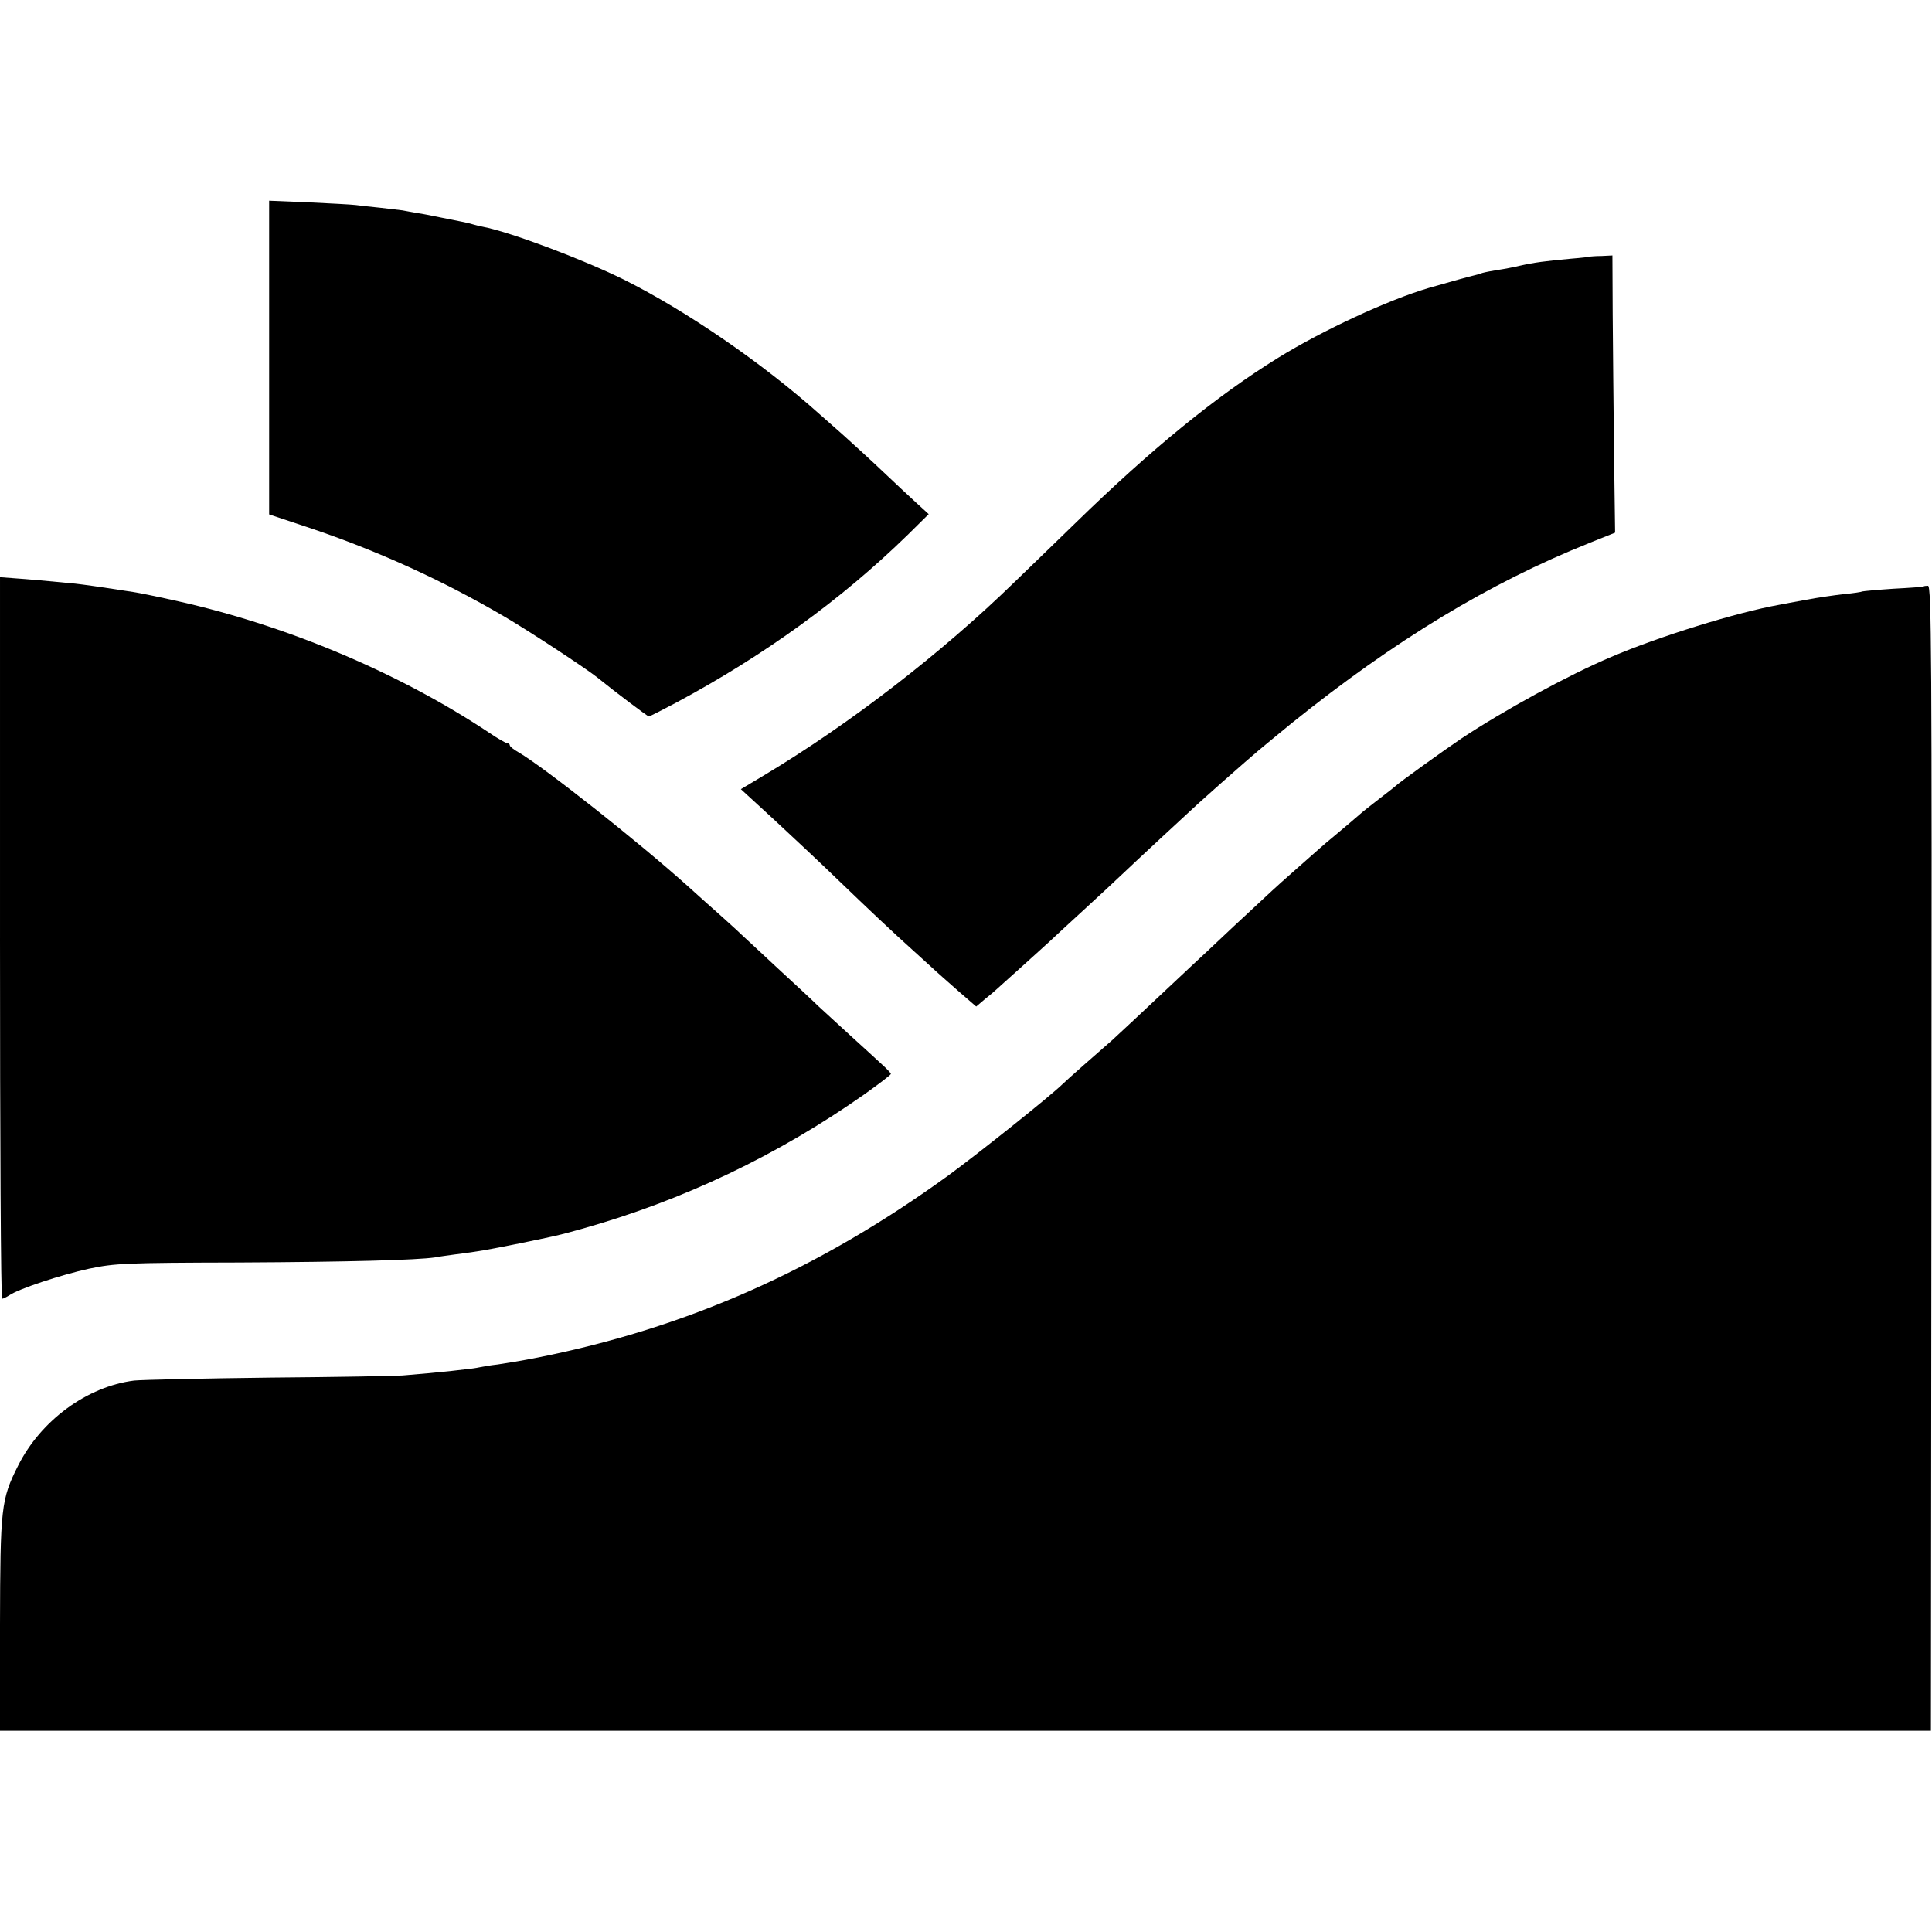
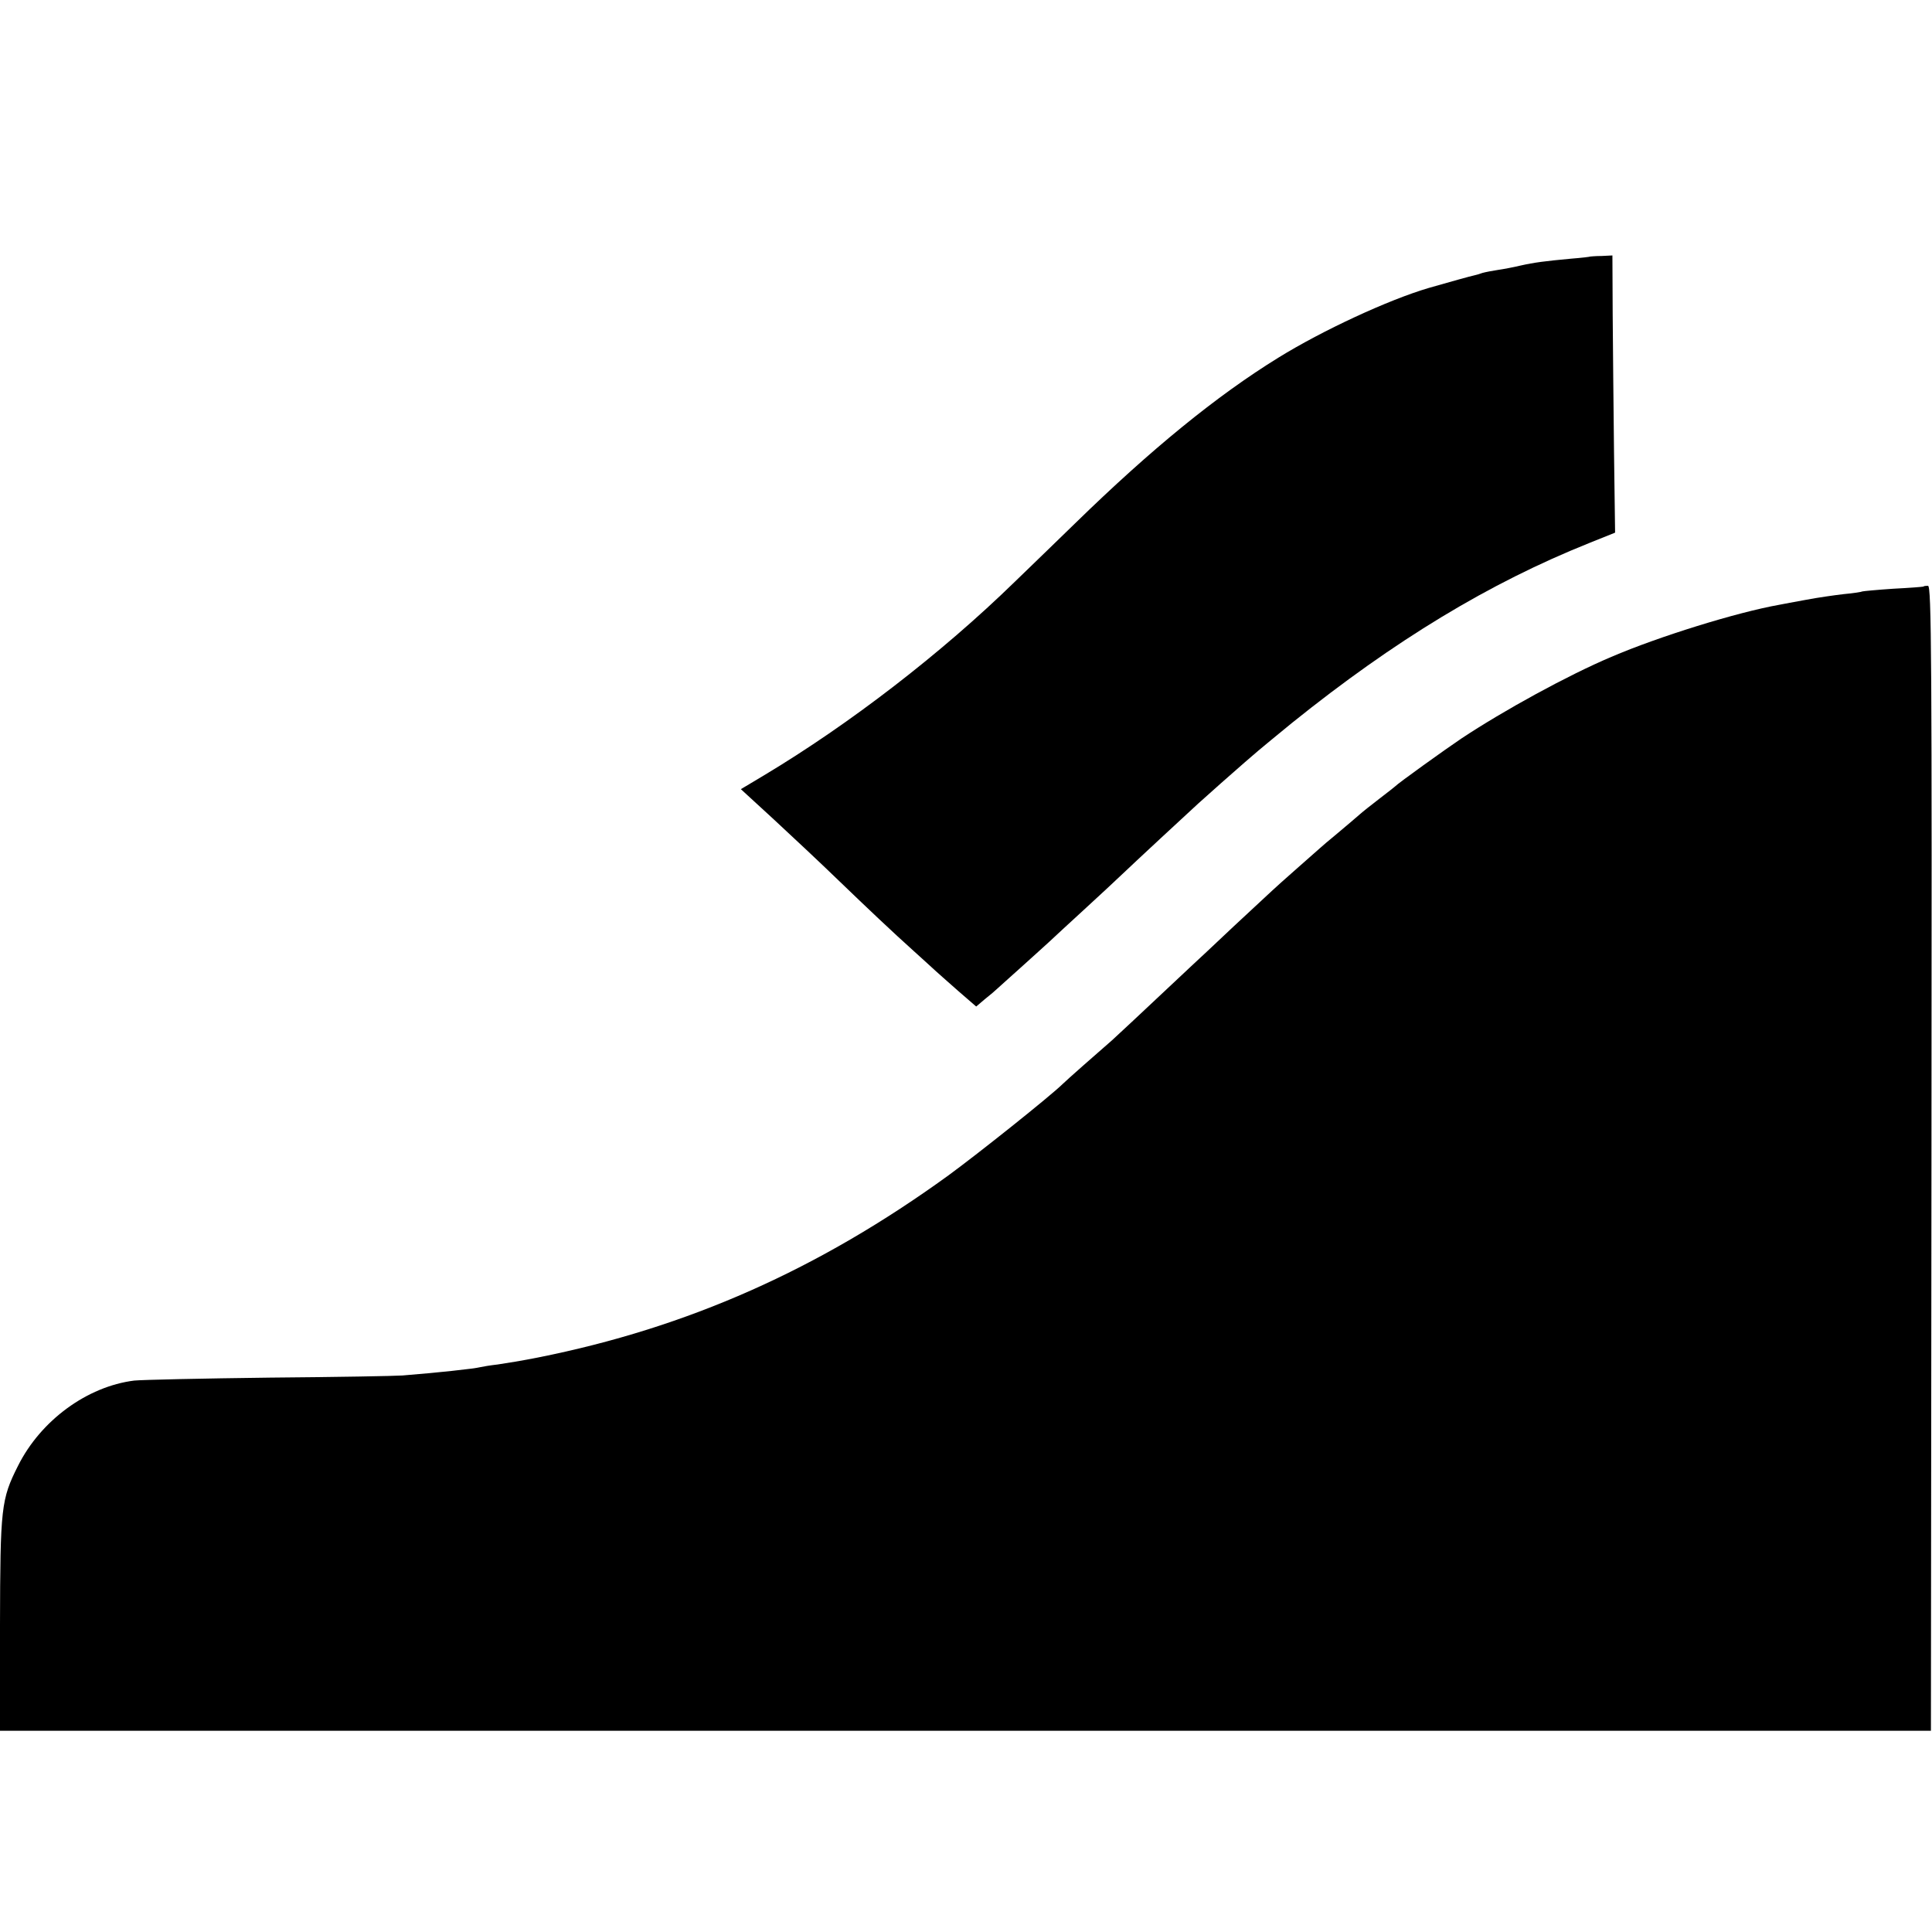
<svg xmlns="http://www.w3.org/2000/svg" version="1.0" width="720pt" height="720pt" viewBox="0 0 720 720" preserveAspectRatio="xMidYMid meet">
  <g transform="translate(0,720) scale(0.1,-0.1)" fill="#000000" stroke="none">
-     <path d="M1003 5868 l0 -585 153 -51 c252 -85 492 -194 724 -330 89 -52 301 -191 345 -226 69 -56 189 -146 193 -146 3 0 48 23 101 51 330 177 617 385 864 626 l78 77 -46 42 c-25 23 -81 75 -123 115 -43 41 -111 103 -151 139 -41 36 -79 70 -85 75 -212 190 -497 386 -731 503 -154 76 -422 177 -526 197 -11 2 -28 6 -37 9 -9 3 -28 7 -42 10 -14 3 -50 10 -80 16 -30 6 -68 14 -85 16 -16 3 -41 7 -55 10 -14 2 -52 6 -85 10 -33 3 -73 8 -90 10 -16 2 -96 6 -176 10 l-146 6 0 -584z" />
    <path d="M5927 6244 c-1 -1 -33 -5 -72 -8 -97 -9 -137 -14 -190 -26 -25 -6 -62 -13 -83 -16 -20 -3 -46 -8 -57 -11 -11 -4 -24 -8 -30 -9 -11 -2 -97 -26 -170 -47 -150 -44 -396 -158 -561 -260 -230 -142 -474 -341 -757 -617 -54 -52 -155 -151 -225 -218 -275 -268 -617 -531 -934 -721 l-87 -52 122 -112 c67 -62 176 -164 242 -228 110 -106 201 -192 280 -263 17 -15 46 -42 65 -59 19 -18 65 -58 101 -90 l67 -58 33 28 c19 15 39 32 45 38 6 5 46 42 89 80 43 39 90 81 105 95 15 14 73 68 130 120 57 52 120 111 140 130 43 41 241 225 285 265 34 31 138 123 175 155 14 12 36 31 50 43 14 12 70 58 125 103 383 308 735 521 1107 670 l97 39 -4 300 c-2 165 -4 397 -5 516 l-1 217 -40 -2 c-23 0 -41 -2 -42 -2z" />
-     <path d="M0 3704 c0 -739 3 -1344 8 -1344 4 0 16 6 27 13 35 24 192 76 297 99 97 20 132 22 558 23 408 2 662 9 731 19 13 3 47 7 74 11 95 12 120 17 240 41 144 30 135 27 232 54 377 106 729 273 1056 503 53 38 97 71 97 75 0 3 -15 19 -34 36 -18 17 -71 65 -117 107 -46 42 -100 92 -120 110 -19 19 -86 81 -149 139 -62 58 -125 116 -140 130 -14 14 -47 43 -71 65 -25 22 -81 72 -124 111 -187 168 -538 445 -632 500 -18 10 -33 22 -33 26 0 4 -4 8 -9 8 -5 0 -37 18 -69 40 -334 222 -751 398 -1157 489 -71 16 -148 32 -170 35 -22 3 -51 8 -65 10 -38 6 -122 18 -150 21 -91 9 -182 17 -227 20 l-53 4 0 -1345z" />
    <path d="M7168 5014 c-2 -1 -52 -5 -112 -8 -60 -4 -112 -9 -115 -10 -3 -2 -35 -7 -69 -10 -35 -4 -98 -13 -140 -21 -43 -8 -88 -16 -102 -19 -157 -28 -448 -118 -625 -194 -161 -68 -402 -200 -560 -305 -58 -39 -235 -166 -245 -177 -3 -3 -30 -24 -60 -47 -30 -23 -64 -50 -75 -60 -11 -10 -47 -40 -80 -68 -33 -27 -62 -52 -65 -55 -3 -3 -41 -36 -85 -75 -43 -38 -87 -77 -95 -85 -9 -8 -72 -67 -141 -131 -68 -64 -140 -132 -160 -150 -212 -199 -277 -260 -295 -276 -52 -45 -170 -149 -184 -163 -47 -46 -313 -258 -425 -340 -484 -351 -973 -568 -1530 -679 -55 -11 -122 -22 -150 -26 -27 -3 -57 -8 -65 -10 -22 -6 -165 -21 -290 -31 -25 -2 -247 -6 -495 -8 -247 -3 -475 -8 -505 -11 -175 -22 -348 -148 -433 -318 -63 -125 -66 -155 -67 -594 l0 -393 3598 0 3598 0 2 2133 c2 1885 0 2134 -13 2134 -8 0 -16 -1 -17 -3z" />
  </g>
</svg>